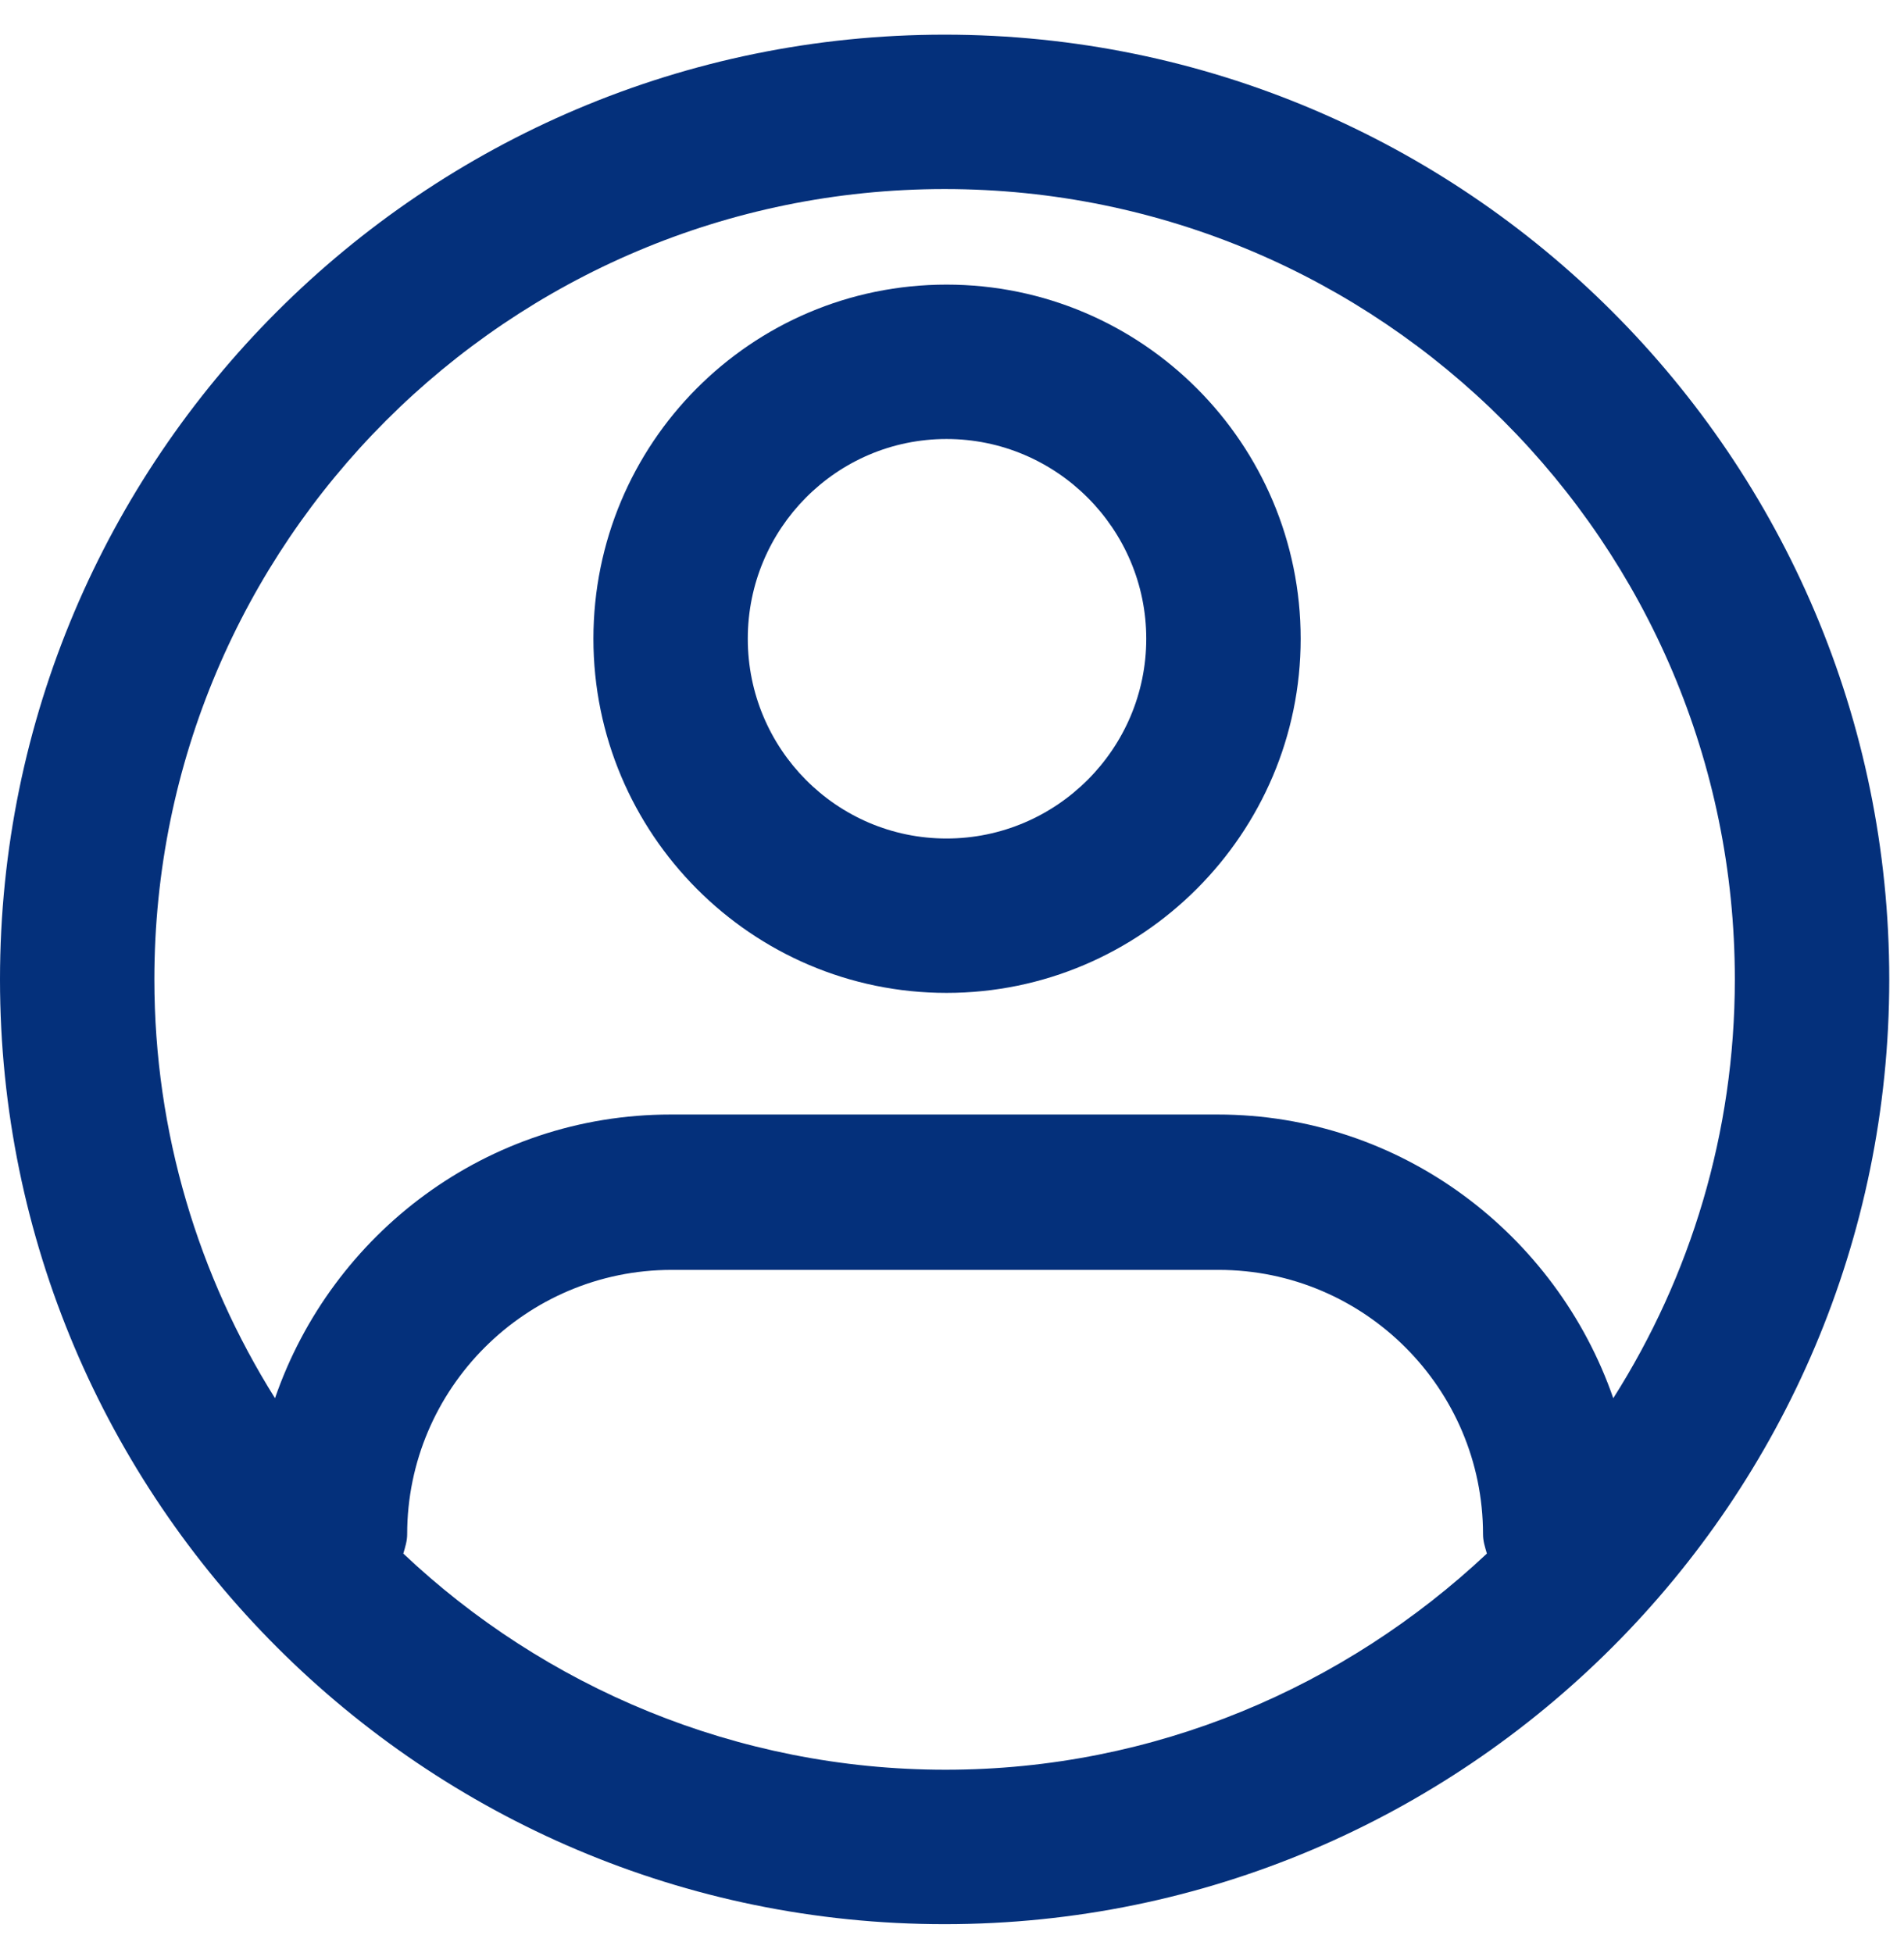
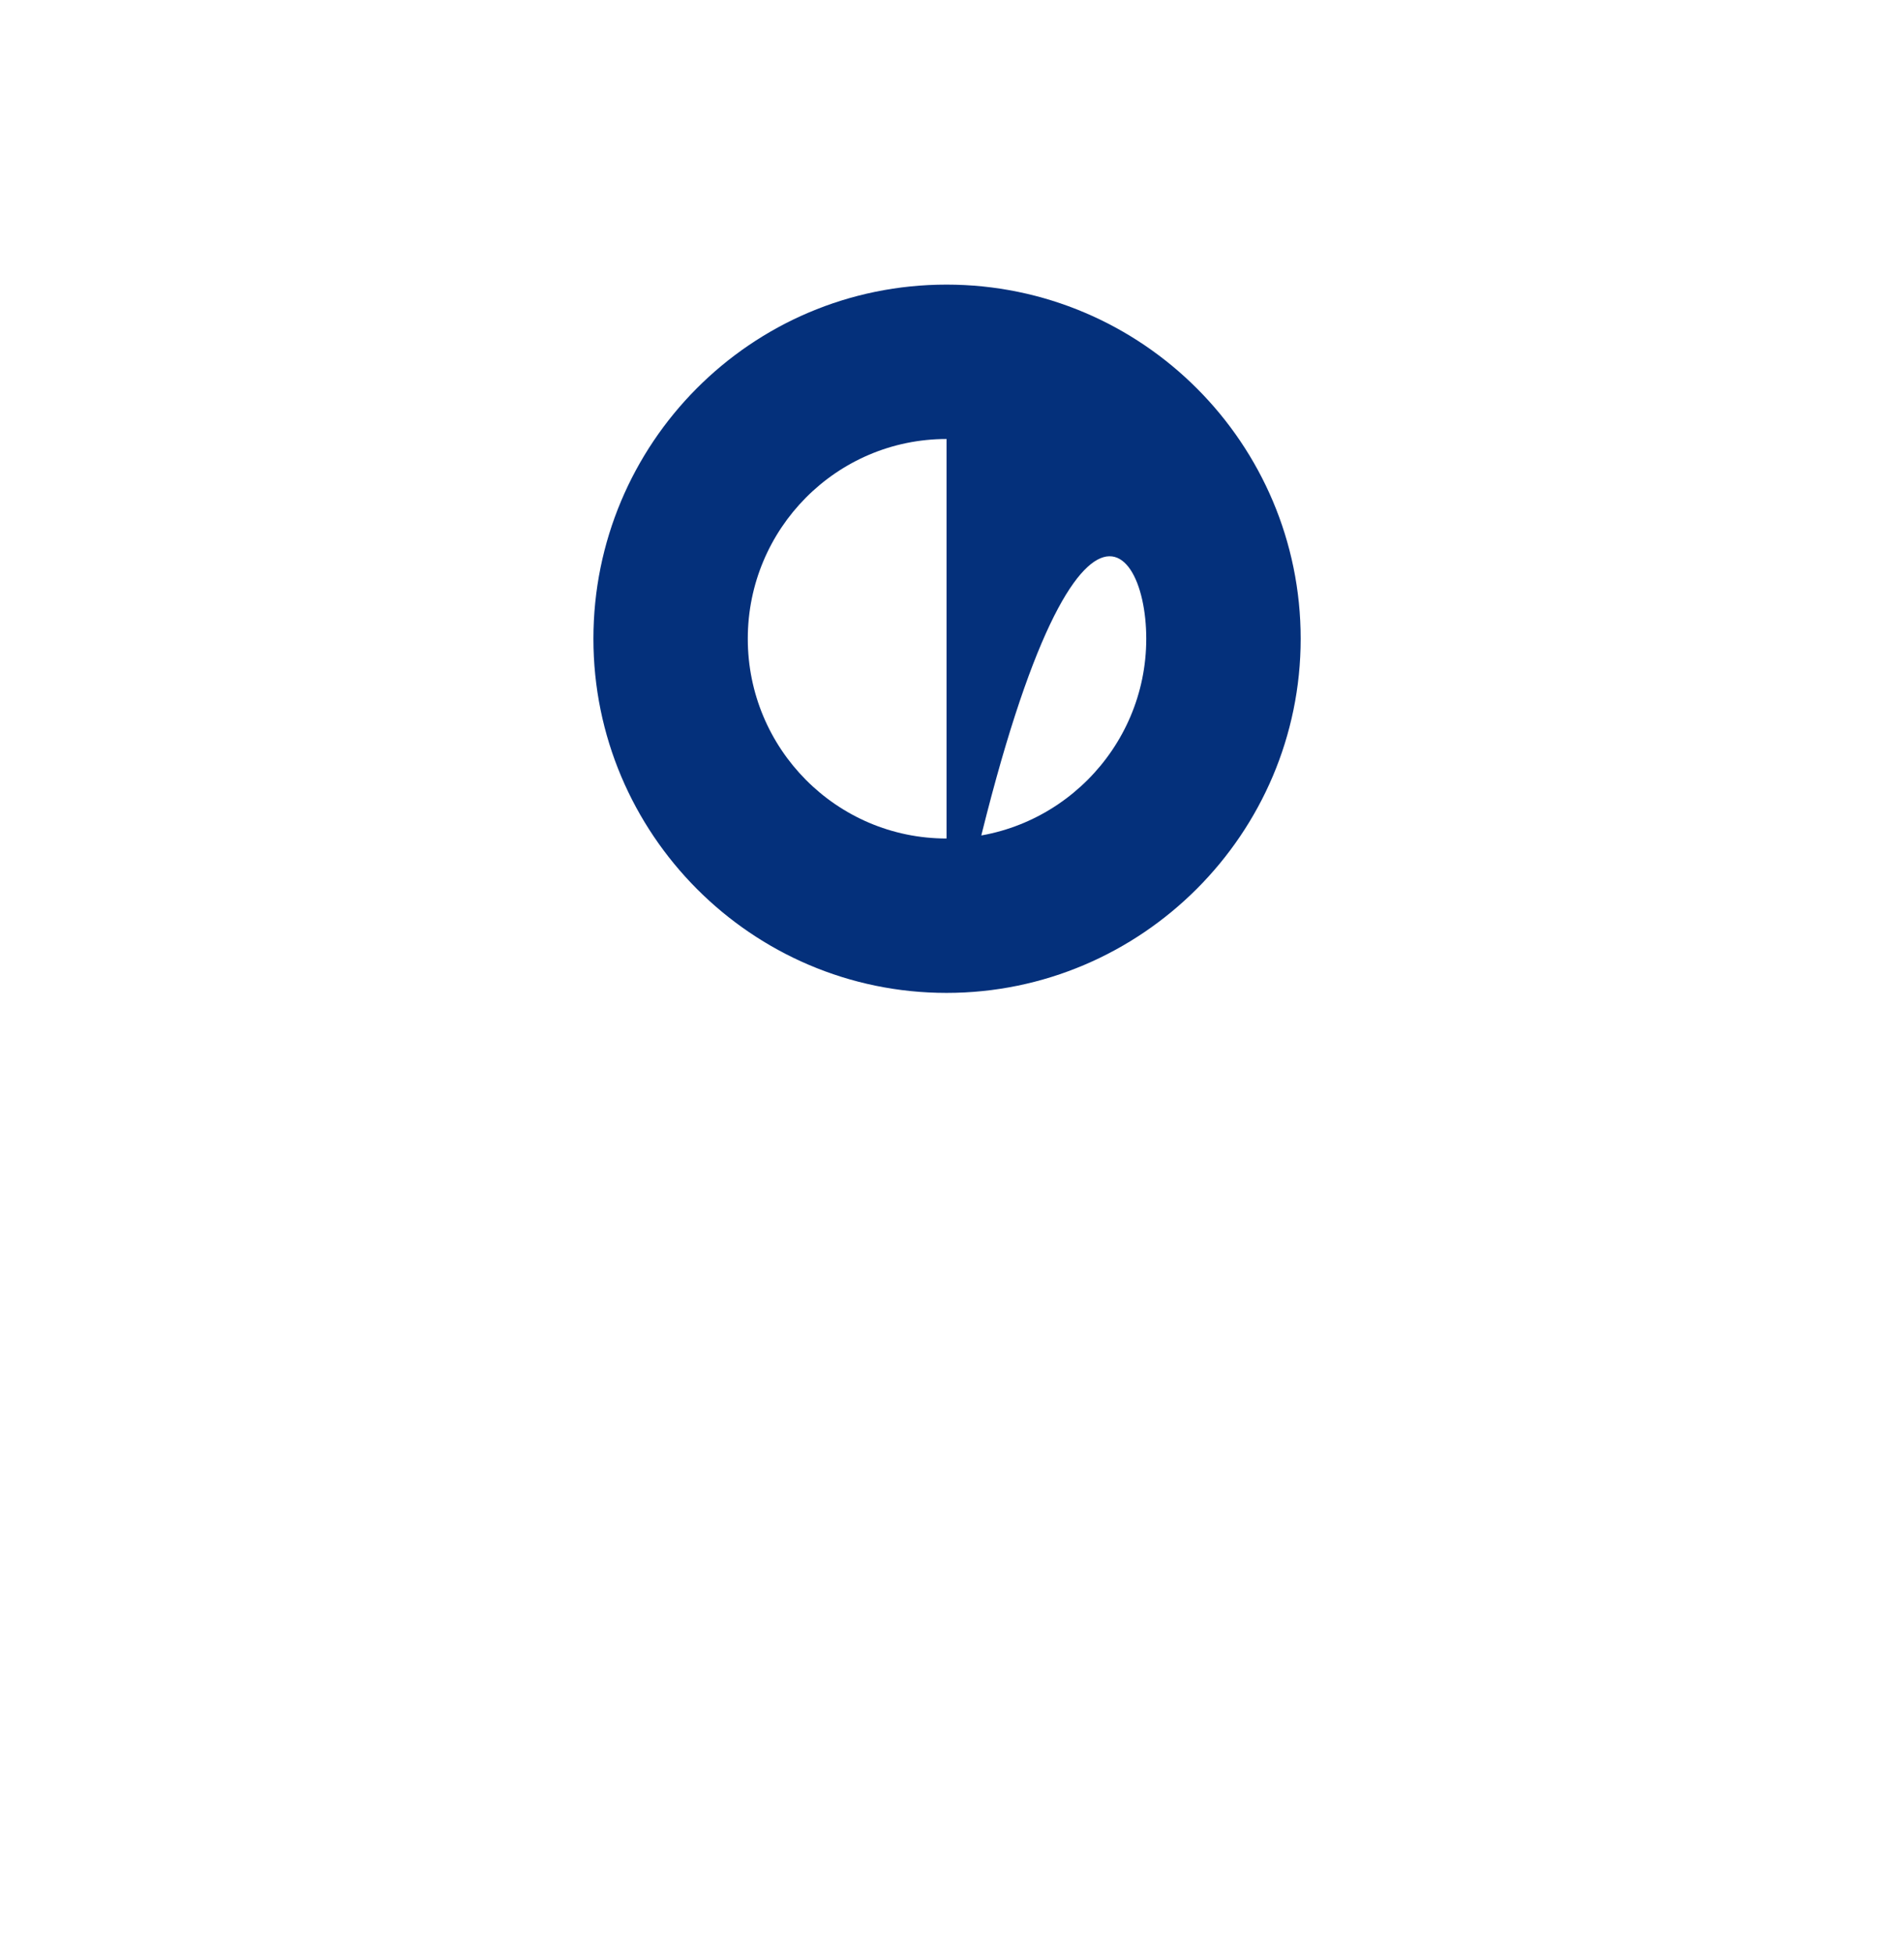
<svg xmlns="http://www.w3.org/2000/svg" width="39" height="40" viewBox="0 0 39 40" fill="none">
-   <path d="M19.349 39.408C30.021 39.408 38.698 30.731 38.698 20.059C38.698 9.386 30.021 0.71 19.349 0.71C8.676 0.71 0 9.386 0 20.059C0 30.731 8.676 39.408 19.349 39.408ZM8.261 31.818C8.301 31.68 8.34 31.561 8.34 31.423C8.34 28.439 10.771 26.008 13.756 26.008H24.962C27.946 26.008 30.377 28.439 30.377 31.423C30.377 31.561 30.416 31.68 30.456 31.818C27.551 34.546 23.657 36.245 19.369 36.245C15.08 36.245 11.147 34.546 8.261 31.818ZM19.349 3.872C28.282 3.872 35.535 11.126 35.535 20.059C35.535 23.201 34.626 26.146 33.045 28.636C31.879 25.276 28.697 22.826 24.942 22.826H13.736C9.981 22.826 6.799 25.257 5.633 28.636C4.071 26.146 3.162 23.201 3.162 20.059C3.162 11.126 10.415 3.872 19.349 3.872Z" fill="#04307B" />
-   <path d="M19.388 20.335C23.381 20.335 26.642 17.075 26.642 13.082C26.642 9.09 23.4 5.829 19.388 5.829C15.376 5.829 12.155 9.09 12.155 13.082C12.155 17.075 15.396 20.335 19.388 20.335ZM19.388 8.991C21.641 8.991 23.479 10.829 23.479 13.082C23.479 15.335 21.641 17.173 19.388 17.173C17.135 17.173 15.317 15.335 15.317 13.082C15.317 10.829 17.135 8.991 19.388 8.991Z" fill="#04307B" />
+   <path d="M19.388 20.335C23.381 20.335 26.642 17.075 26.642 13.082C26.642 9.09 23.4 5.829 19.388 5.829C15.376 5.829 12.155 9.09 12.155 13.082C12.155 17.075 15.396 20.335 19.388 20.335ZC21.641 8.991 23.479 10.829 23.479 13.082C23.479 15.335 21.641 17.173 19.388 17.173C17.135 17.173 15.317 15.335 15.317 13.082C15.317 10.829 17.135 8.991 19.388 8.991Z" fill="#04307B" />
</svg>